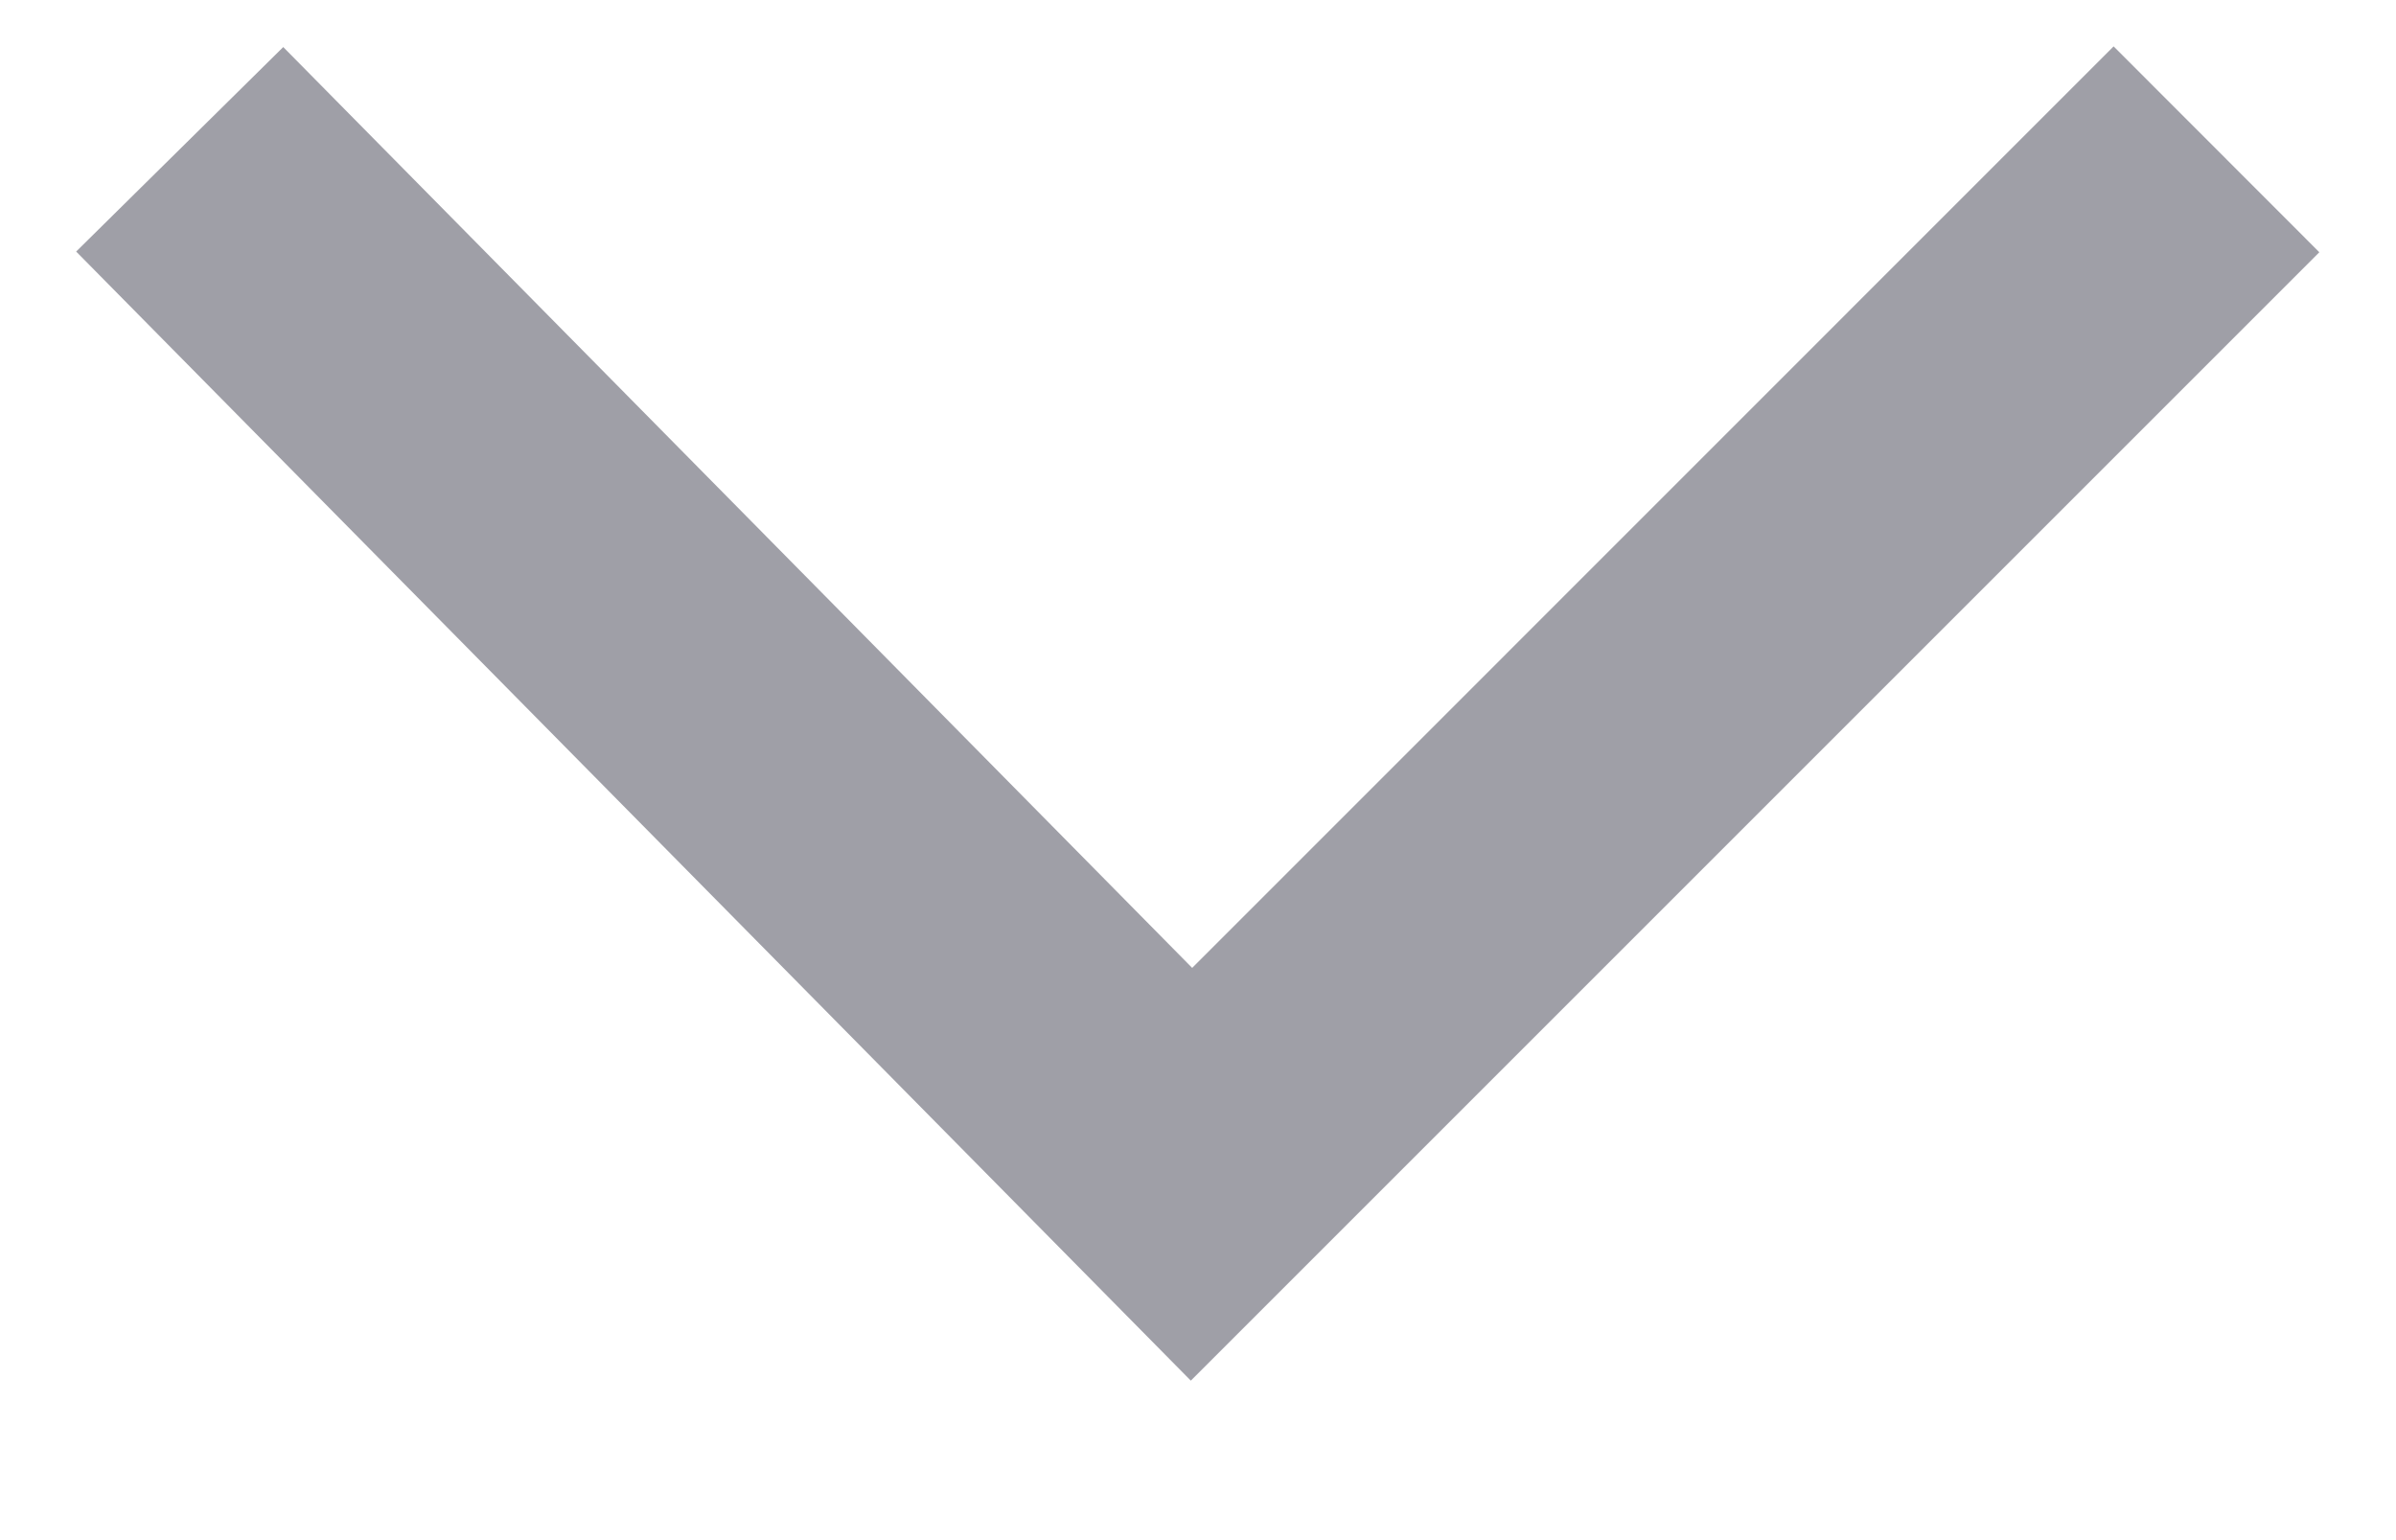
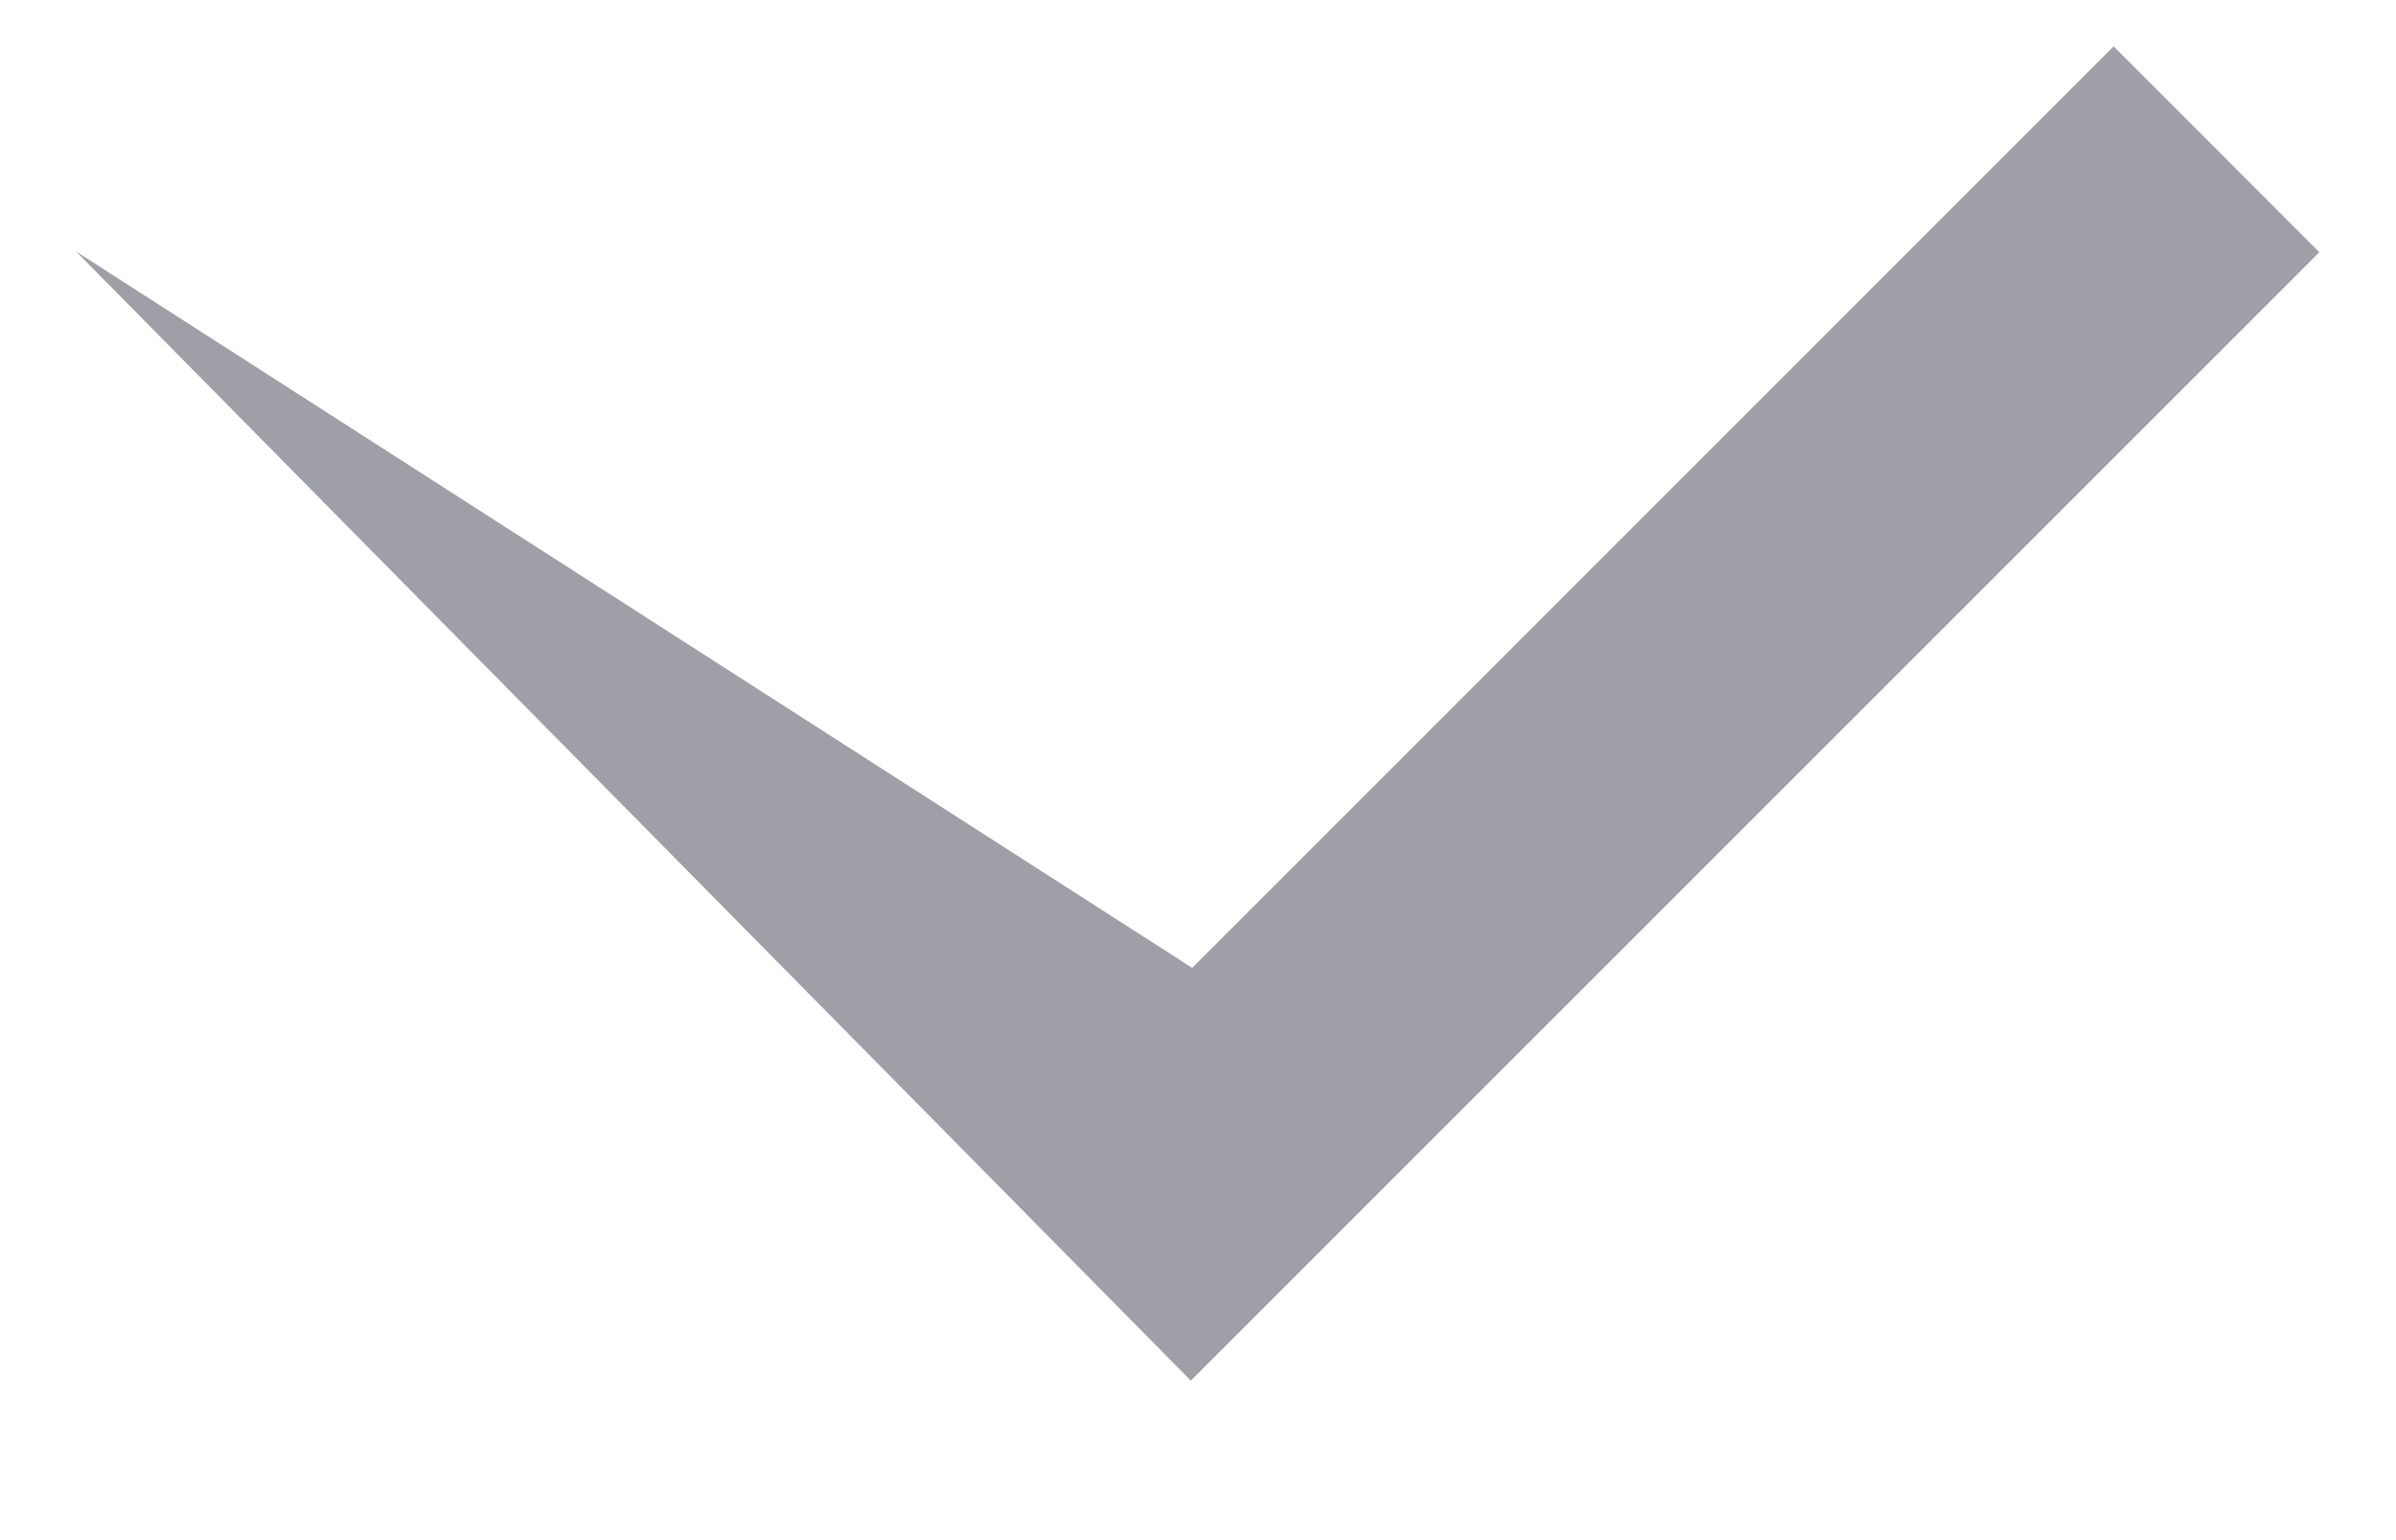
<svg xmlns="http://www.w3.org/2000/svg" width="14" height="9" viewBox="0 0 14 9" fill="none">
-   <path fill-rule="evenodd" clip-rule="evenodd" d="M6.958 8.068L13.552 1.474L12.35 0.271L6.966 5.656L1.655 0.275L0.445 1.47L6.958 8.068Z" fill="#9F9FA7" />
+   <path fill-rule="evenodd" clip-rule="evenodd" d="M6.958 8.068L13.552 1.474L12.35 0.271L6.966 5.656L0.445 1.47L6.958 8.068Z" fill="#9F9FA7" />
</svg>